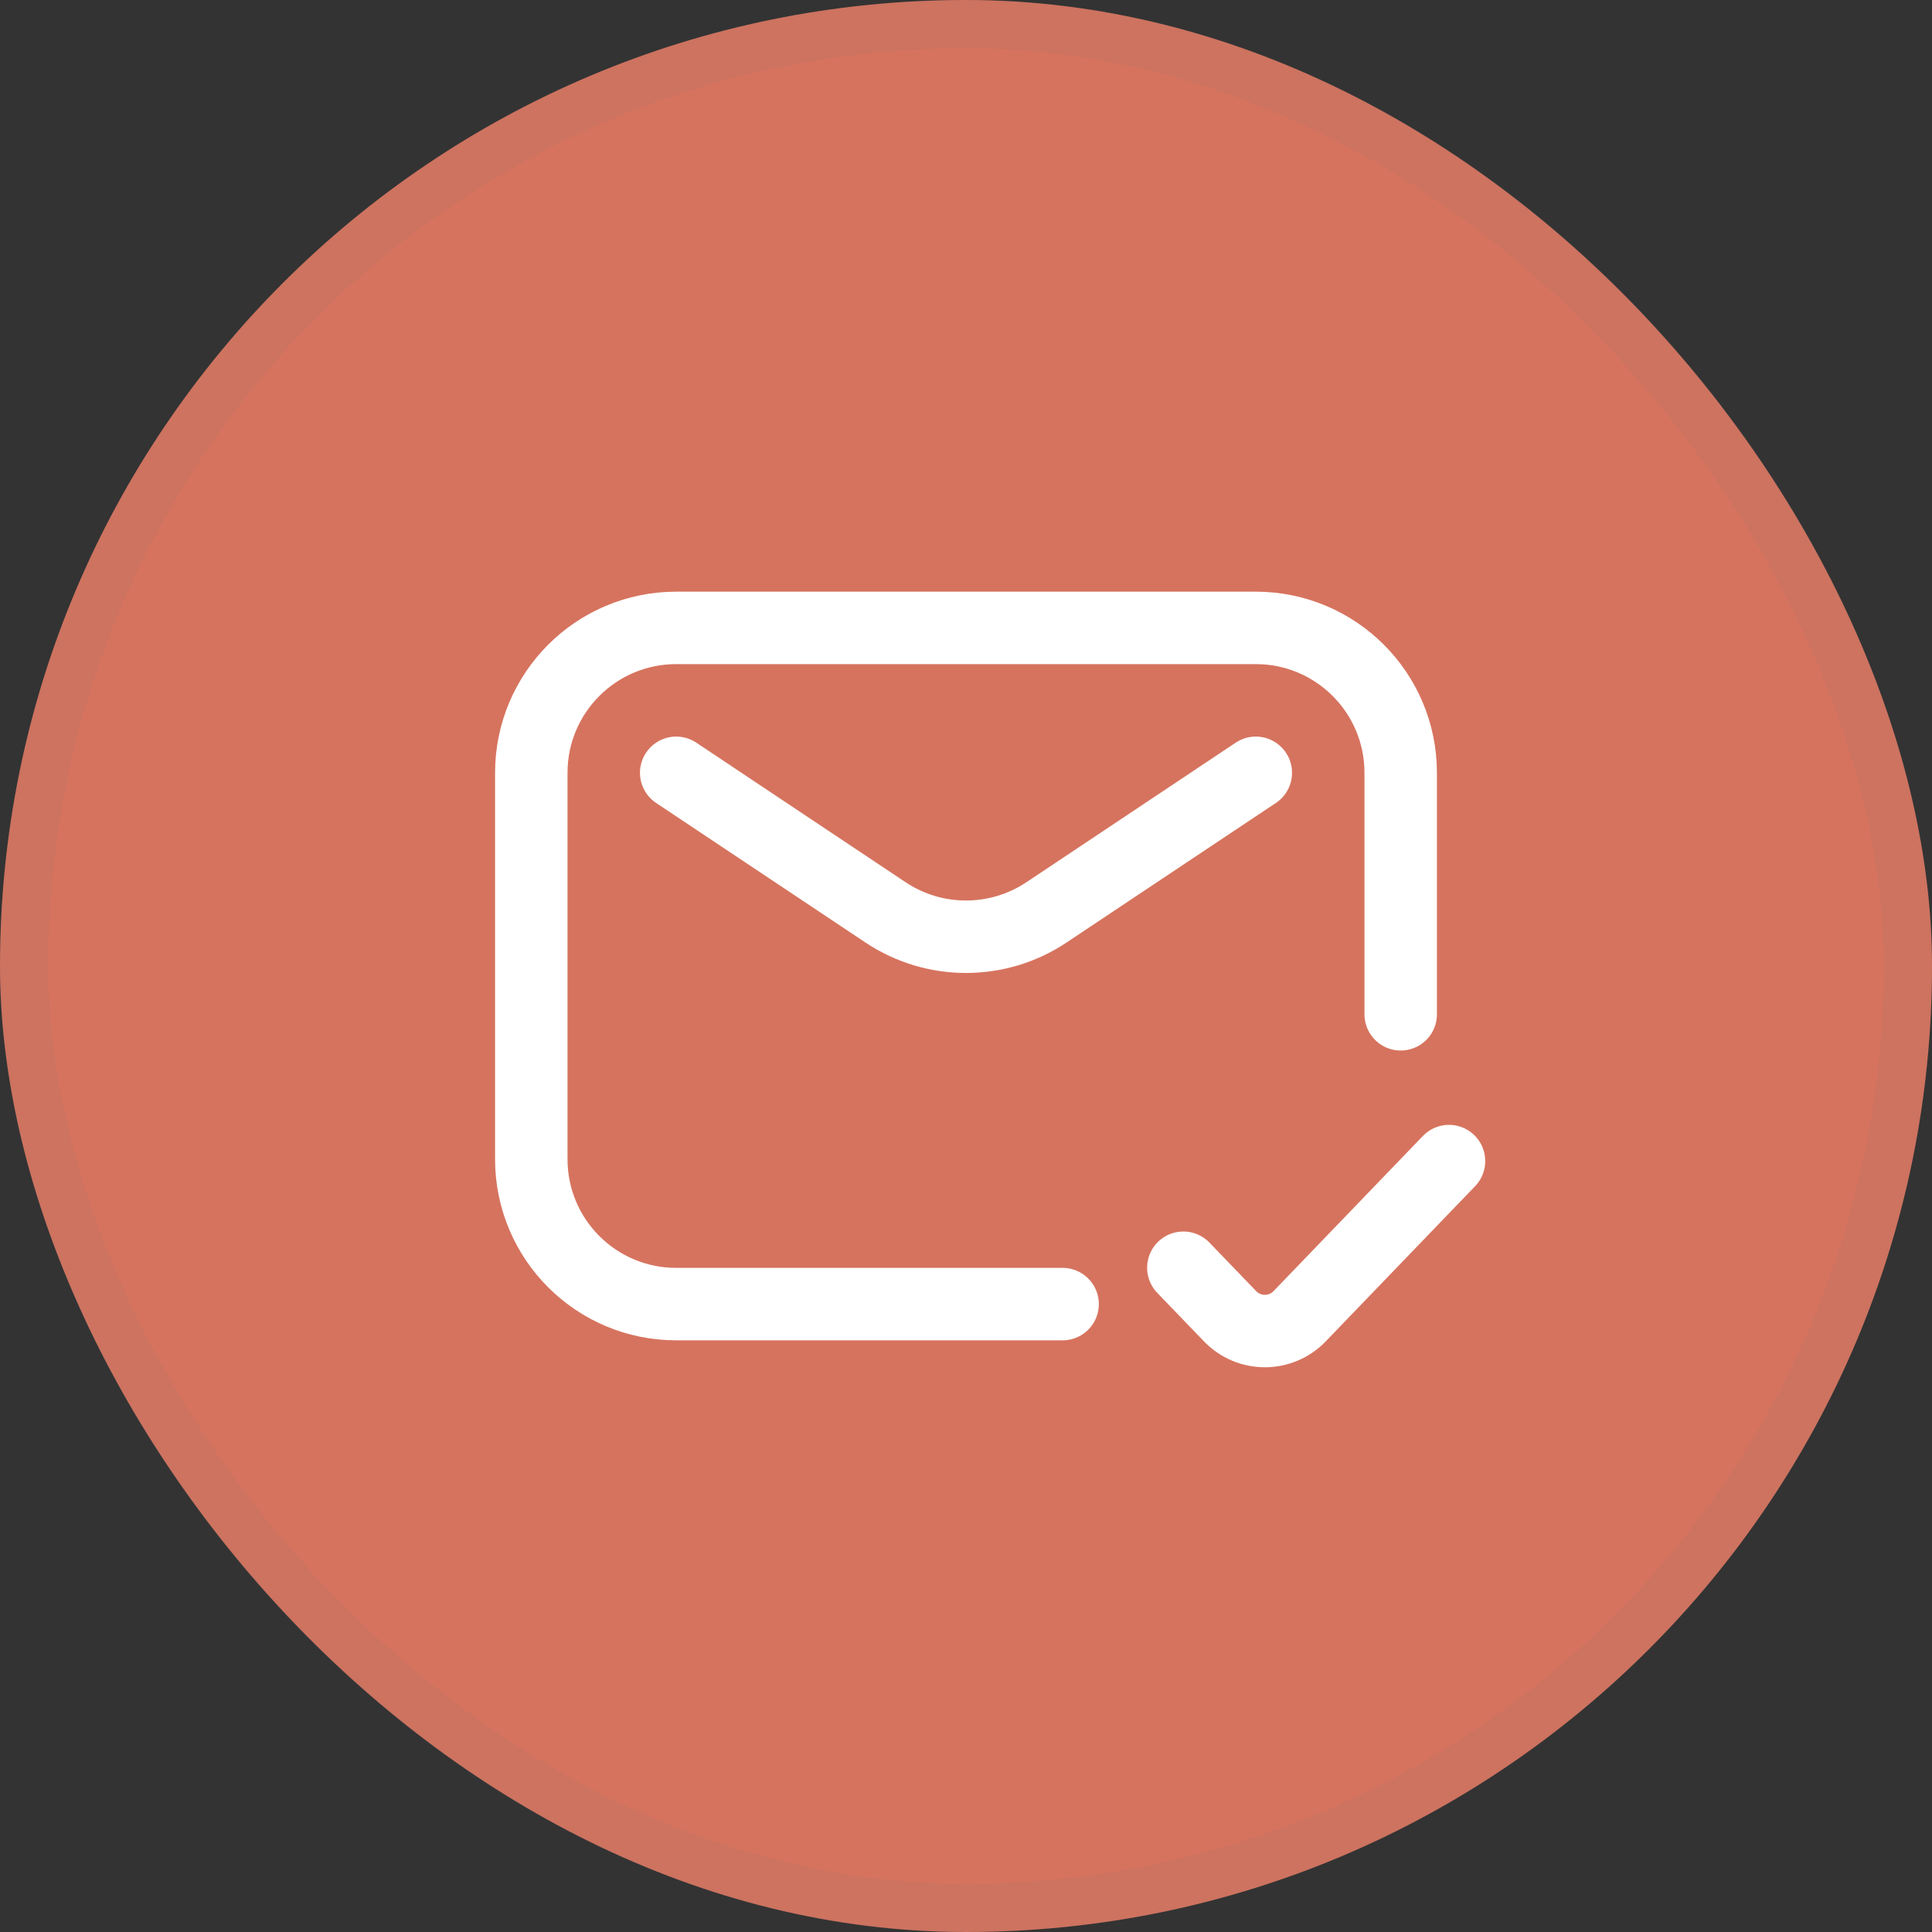
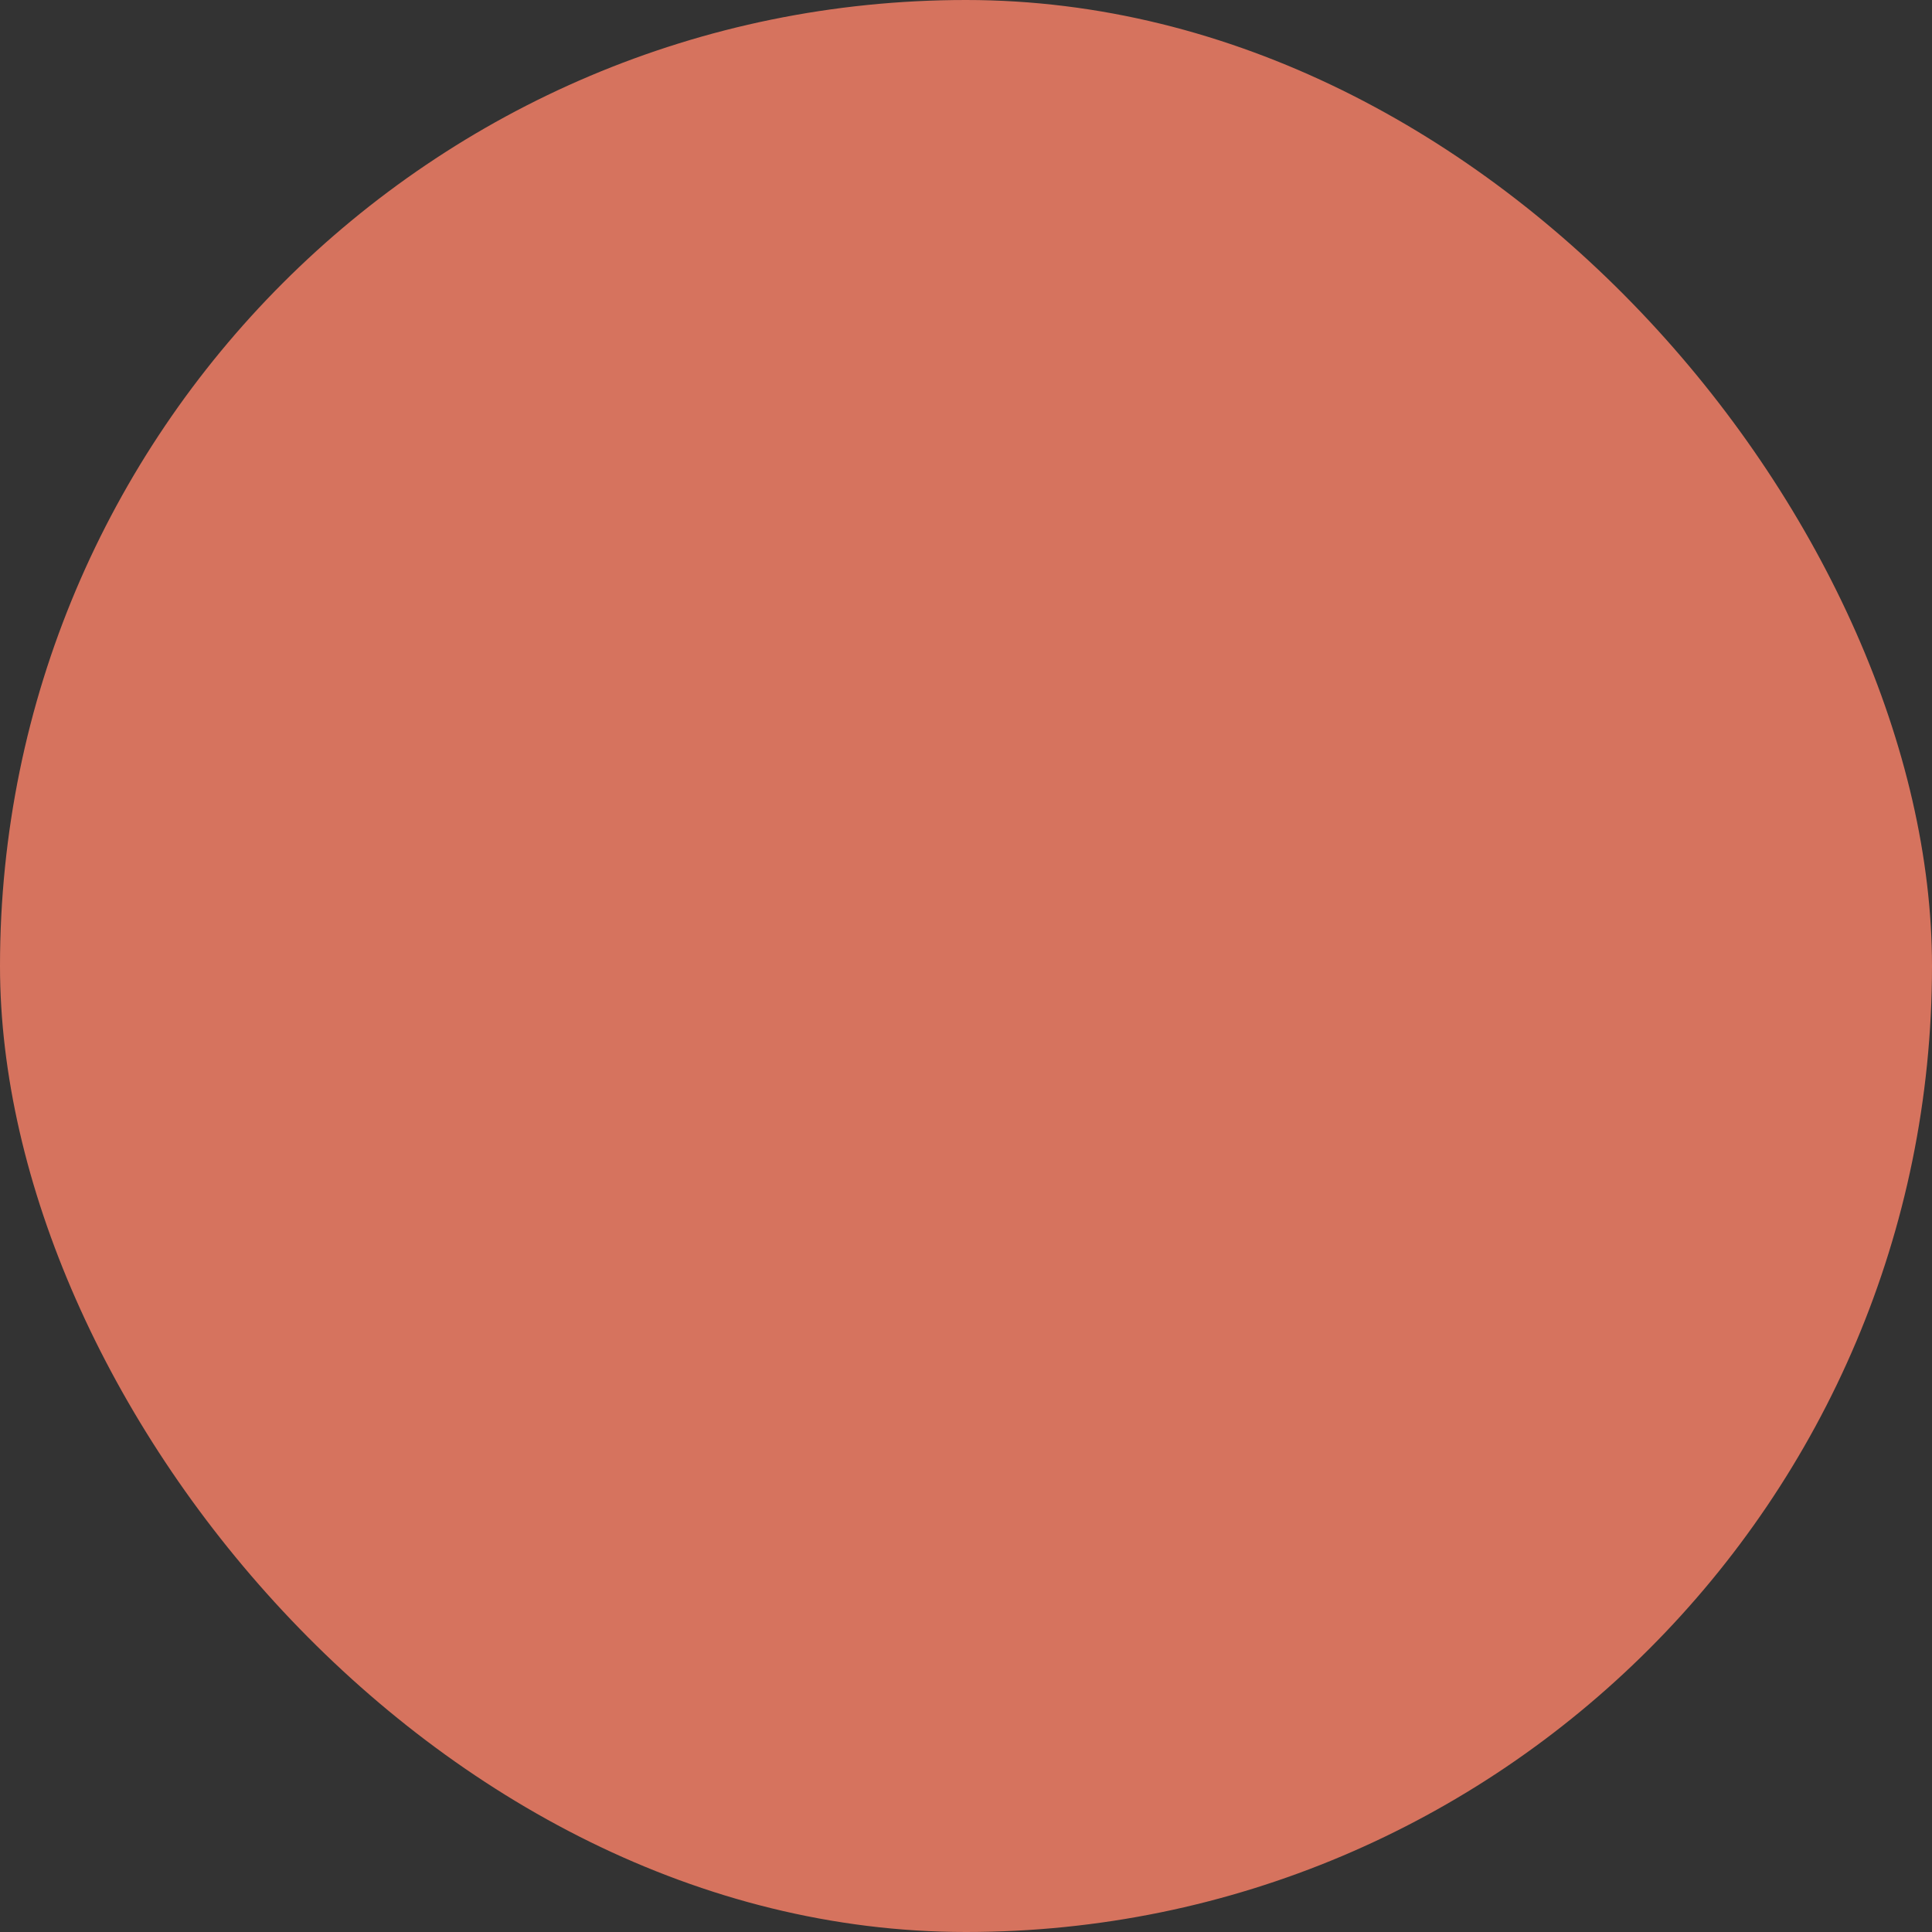
<svg xmlns="http://www.w3.org/2000/svg" width="40" height="40" viewBox="0 0 40 40" fill="none">
  <rect x="0" y="0" width="40" height="40" fill="#333333" stroke="none" />
  <rect width="40" height="40" rx="20" fill="#D6735E" />
-   <rect x="0.5" y="0.5" width="39" height="39" rx="19.5" stroke="#7C7272" stroke-opacity="0.1" />
-   <path d="M29 21V16C29 14.343 27.657 13 26 13H14C12.343 13 11 14.343 11 16V24C11 25.657 12.343 27 14 27H22M14 16L18.336 18.891C19.344 19.562 20.656 19.562 21.664 18.891L26 16M30 24.039L26.908 27.251C26.515 27.66 25.86 27.66 25.467 27.251L24.5 26.247" stroke="white" stroke-width="1.5" stroke-linecap="round" stroke-linejoin="round" />
</svg>